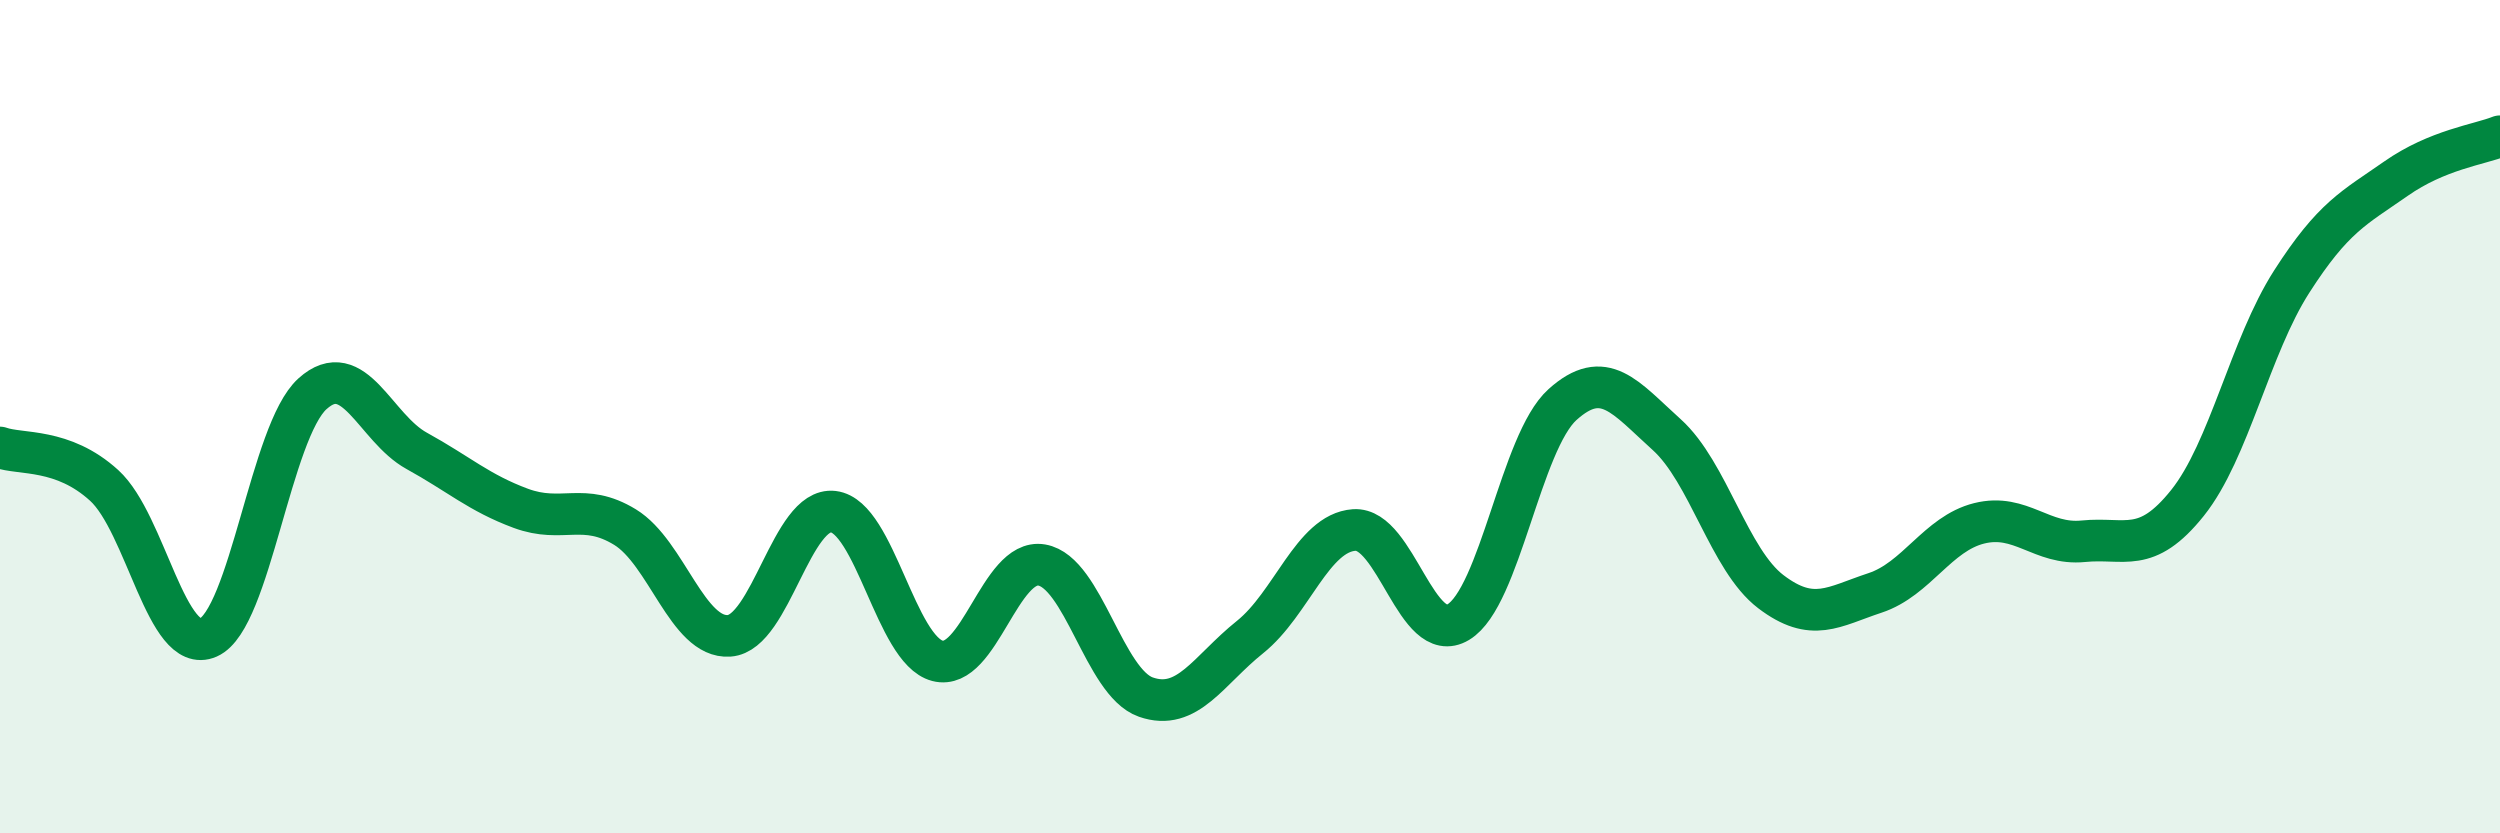
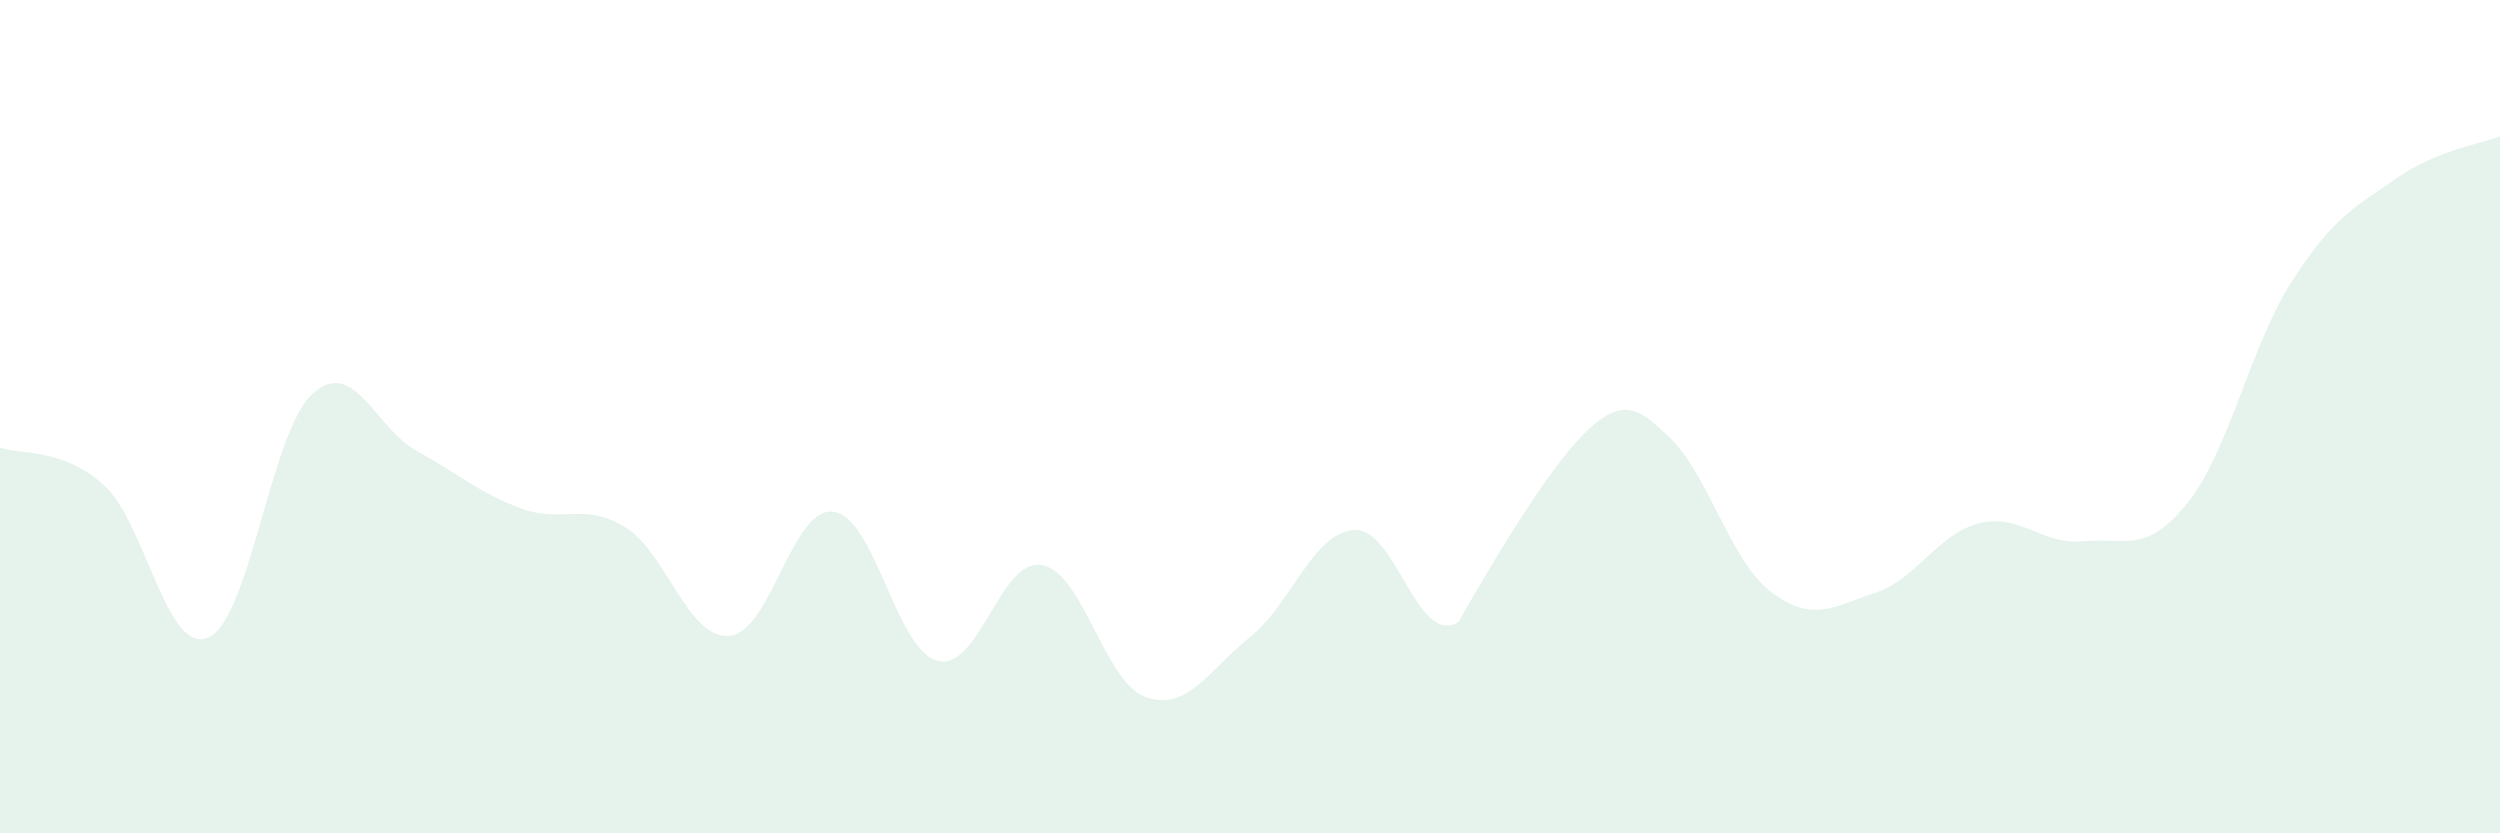
<svg xmlns="http://www.w3.org/2000/svg" width="60" height="20" viewBox="0 0 60 20">
-   <path d="M 0,10.74 C 0.5,10.92 1.5,10.74 2.5,11.65 C 3.5,12.56 4,15.74 5,15.3 C 6,14.86 6.5,10.35 7.5,9.45 C 8.5,8.55 9,10.27 10,10.82 C 11,11.37 11.5,11.83 12.5,12.2 C 13.5,12.57 14,12.04 15,12.65 C 16,13.26 16.5,15.33 17.5,15.26 C 18.5,15.19 19,12.16 20,12.28 C 21,12.4 21.5,15.6 22.5,15.86 C 23.5,16.12 24,13.39 25,13.56 C 26,13.73 26.5,16.38 27.5,16.73 C 28.5,17.08 29,16.09 30,15.29 C 31,14.49 31.5,12.79 32.5,12.72 C 33.5,12.65 34,15.53 35,14.93 C 36,14.33 36.5,10.61 37.5,9.71 C 38.5,8.81 39,9.53 40,10.43 C 41,11.33 41.5,13.44 42.5,14.2 C 43.5,14.96 44,14.56 45,14.23 C 46,13.9 46.5,12.81 47.5,12.56 C 48.5,12.31 49,13.09 50,12.99 C 51,12.89 51.5,13.32 52.5,12.07 C 53.5,10.82 54,8.32 55,6.76 C 56,5.2 56.5,4.99 57.5,4.29 C 58.5,3.59 59.5,3.47 60,3.27L60 20L0 20Z" fill="#008740" opacity="0.1" stroke-linecap="round" stroke-linejoin="round" />
-   <path d="M 0,10.74 C 0.5,10.92 1.5,10.74 2.5,11.65 C 3.5,12.56 4,15.74 5,15.3 C 6,14.86 6.5,10.35 7.5,9.45 C 8.5,8.55 9,10.27 10,10.82 C 11,11.37 11.5,11.83 12.5,12.2 C 13.5,12.57 14,12.04 15,12.65 C 16,13.26 16.5,15.33 17.5,15.26 C 18.5,15.19 19,12.16 20,12.28 C 21,12.4 21.5,15.6 22.5,15.86 C 23.5,16.12 24,13.39 25,13.56 C 26,13.73 26.5,16.38 27.5,16.73 C 28.5,17.08 29,16.09 30,15.29 C 31,14.49 31.5,12.79 32.5,12.72 C 33.5,12.65 34,15.53 35,14.93 C 36,14.33 36.5,10.61 37.5,9.71 C 38.5,8.81 39,9.53 40,10.43 C 41,11.33 41.5,13.44 42.5,14.2 C 43.5,14.96 44,14.56 45,14.23 C 46,13.9 46.5,12.81 47.5,12.56 C 48.5,12.31 49,13.09 50,12.99 C 51,12.89 51.5,13.32 52.5,12.07 C 53.5,10.82 54,8.32 55,6.76 C 56,5.2 56.5,4.99 57.5,4.29 C 58.5,3.59 59.5,3.47 60,3.27" stroke="#008740" stroke-width="1" fill="none" stroke-linecap="round" stroke-linejoin="round" />
+   <path d="M 0,10.74 C 0.5,10.92 1.5,10.74 2.5,11.65 C 3.5,12.56 4,15.74 5,15.3 C 6,14.86 6.5,10.35 7.5,9.45 C 8.5,8.55 9,10.27 10,10.82 C 11,11.37 11.5,11.83 12.5,12.2 C 13.5,12.57 14,12.04 15,12.65 C 16,13.26 16.5,15.33 17.5,15.26 C 18.5,15.19 19,12.16 20,12.28 C 21,12.4 21.5,15.6 22.5,15.86 C 23.5,16.12 24,13.39 25,13.56 C 26,13.73 26.5,16.38 27.5,16.73 C 28.5,17.08 29,16.09 30,15.29 C 31,14.49 31.5,12.79 32.5,12.72 C 33.5,12.65 34,15.53 35,14.93 C 38.5,8.81 39,9.53 40,10.43 C 41,11.33 41.5,13.44 42.5,14.2 C 43.5,14.96 44,14.56 45,14.23 C 46,13.9 46.5,12.81 47.5,12.56 C 48.5,12.31 49,13.09 50,12.99 C 51,12.89 51.5,13.32 52.5,12.07 C 53.5,10.82 54,8.32 55,6.76 C 56,5.2 56.5,4.99 57.5,4.29 C 58.5,3.59 59.5,3.47 60,3.27L60 20L0 20Z" fill="#008740" opacity="0.1" stroke-linecap="round" stroke-linejoin="round" />
</svg>